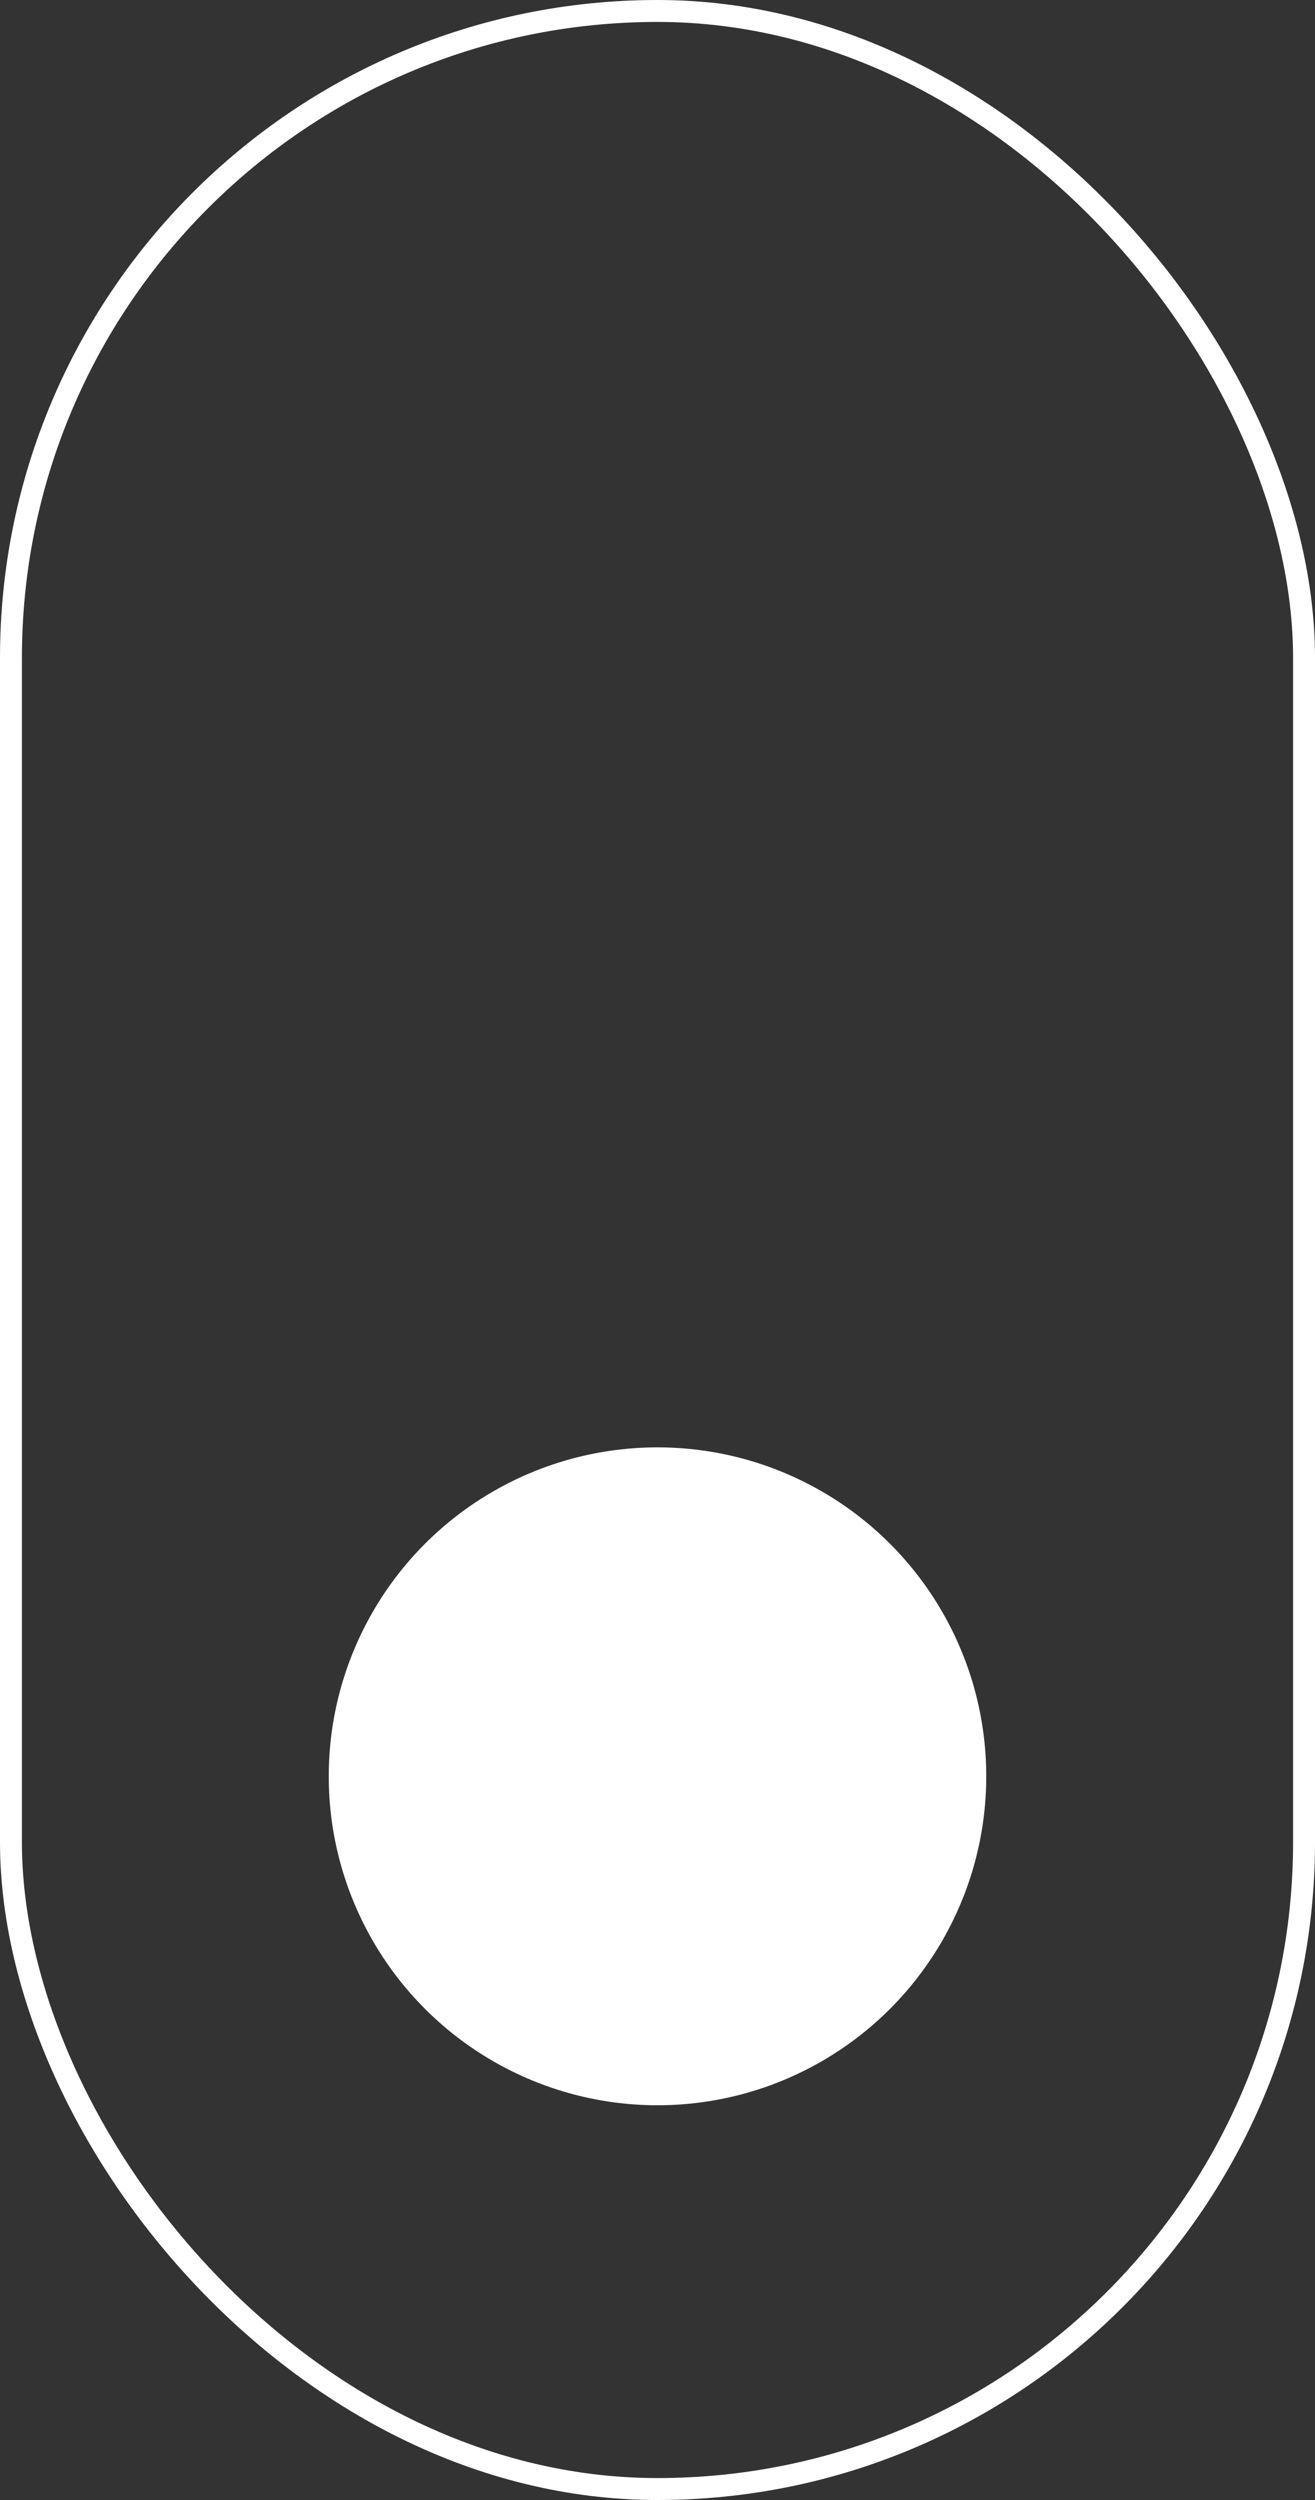
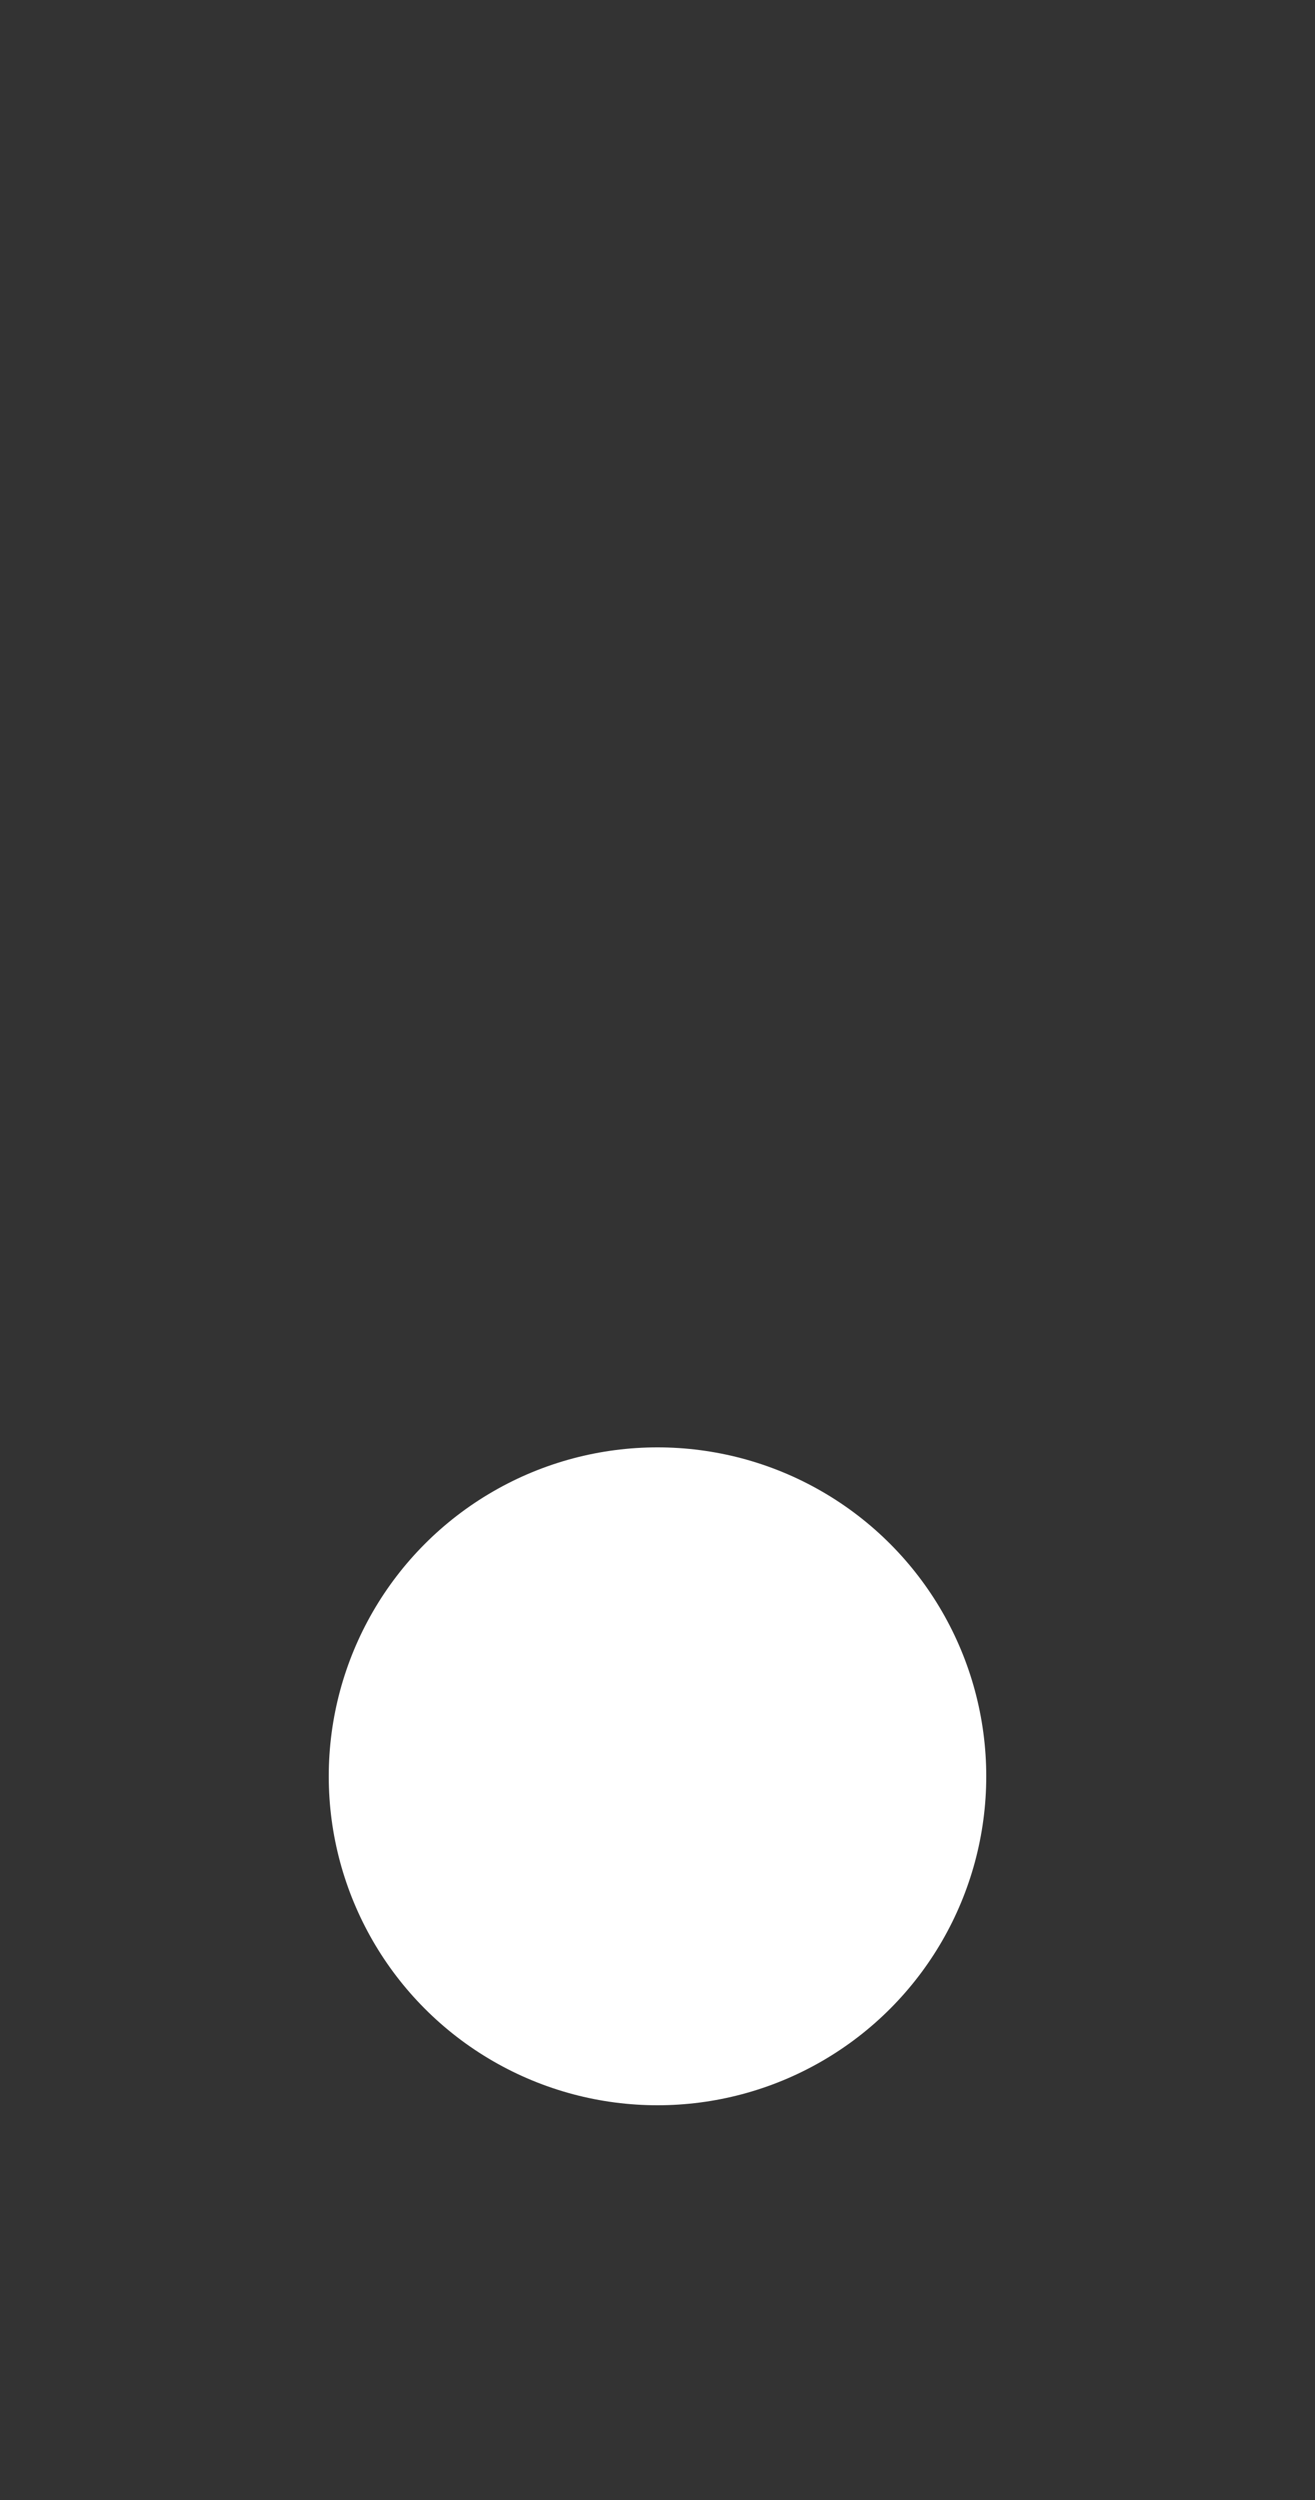
<svg xmlns="http://www.w3.org/2000/svg" width="60" height="114" viewBox="0 0 60 114" fill="none">
  <rect x="0" y="0" width="60" height="114" fill="#333333" stroke="none" />
-   <rect x="0.5" y="0.5" width="59" height="113" rx="29.5" stroke="white" />
  <circle cx="30" cy="81" r="15" fill="white" />
</svg>